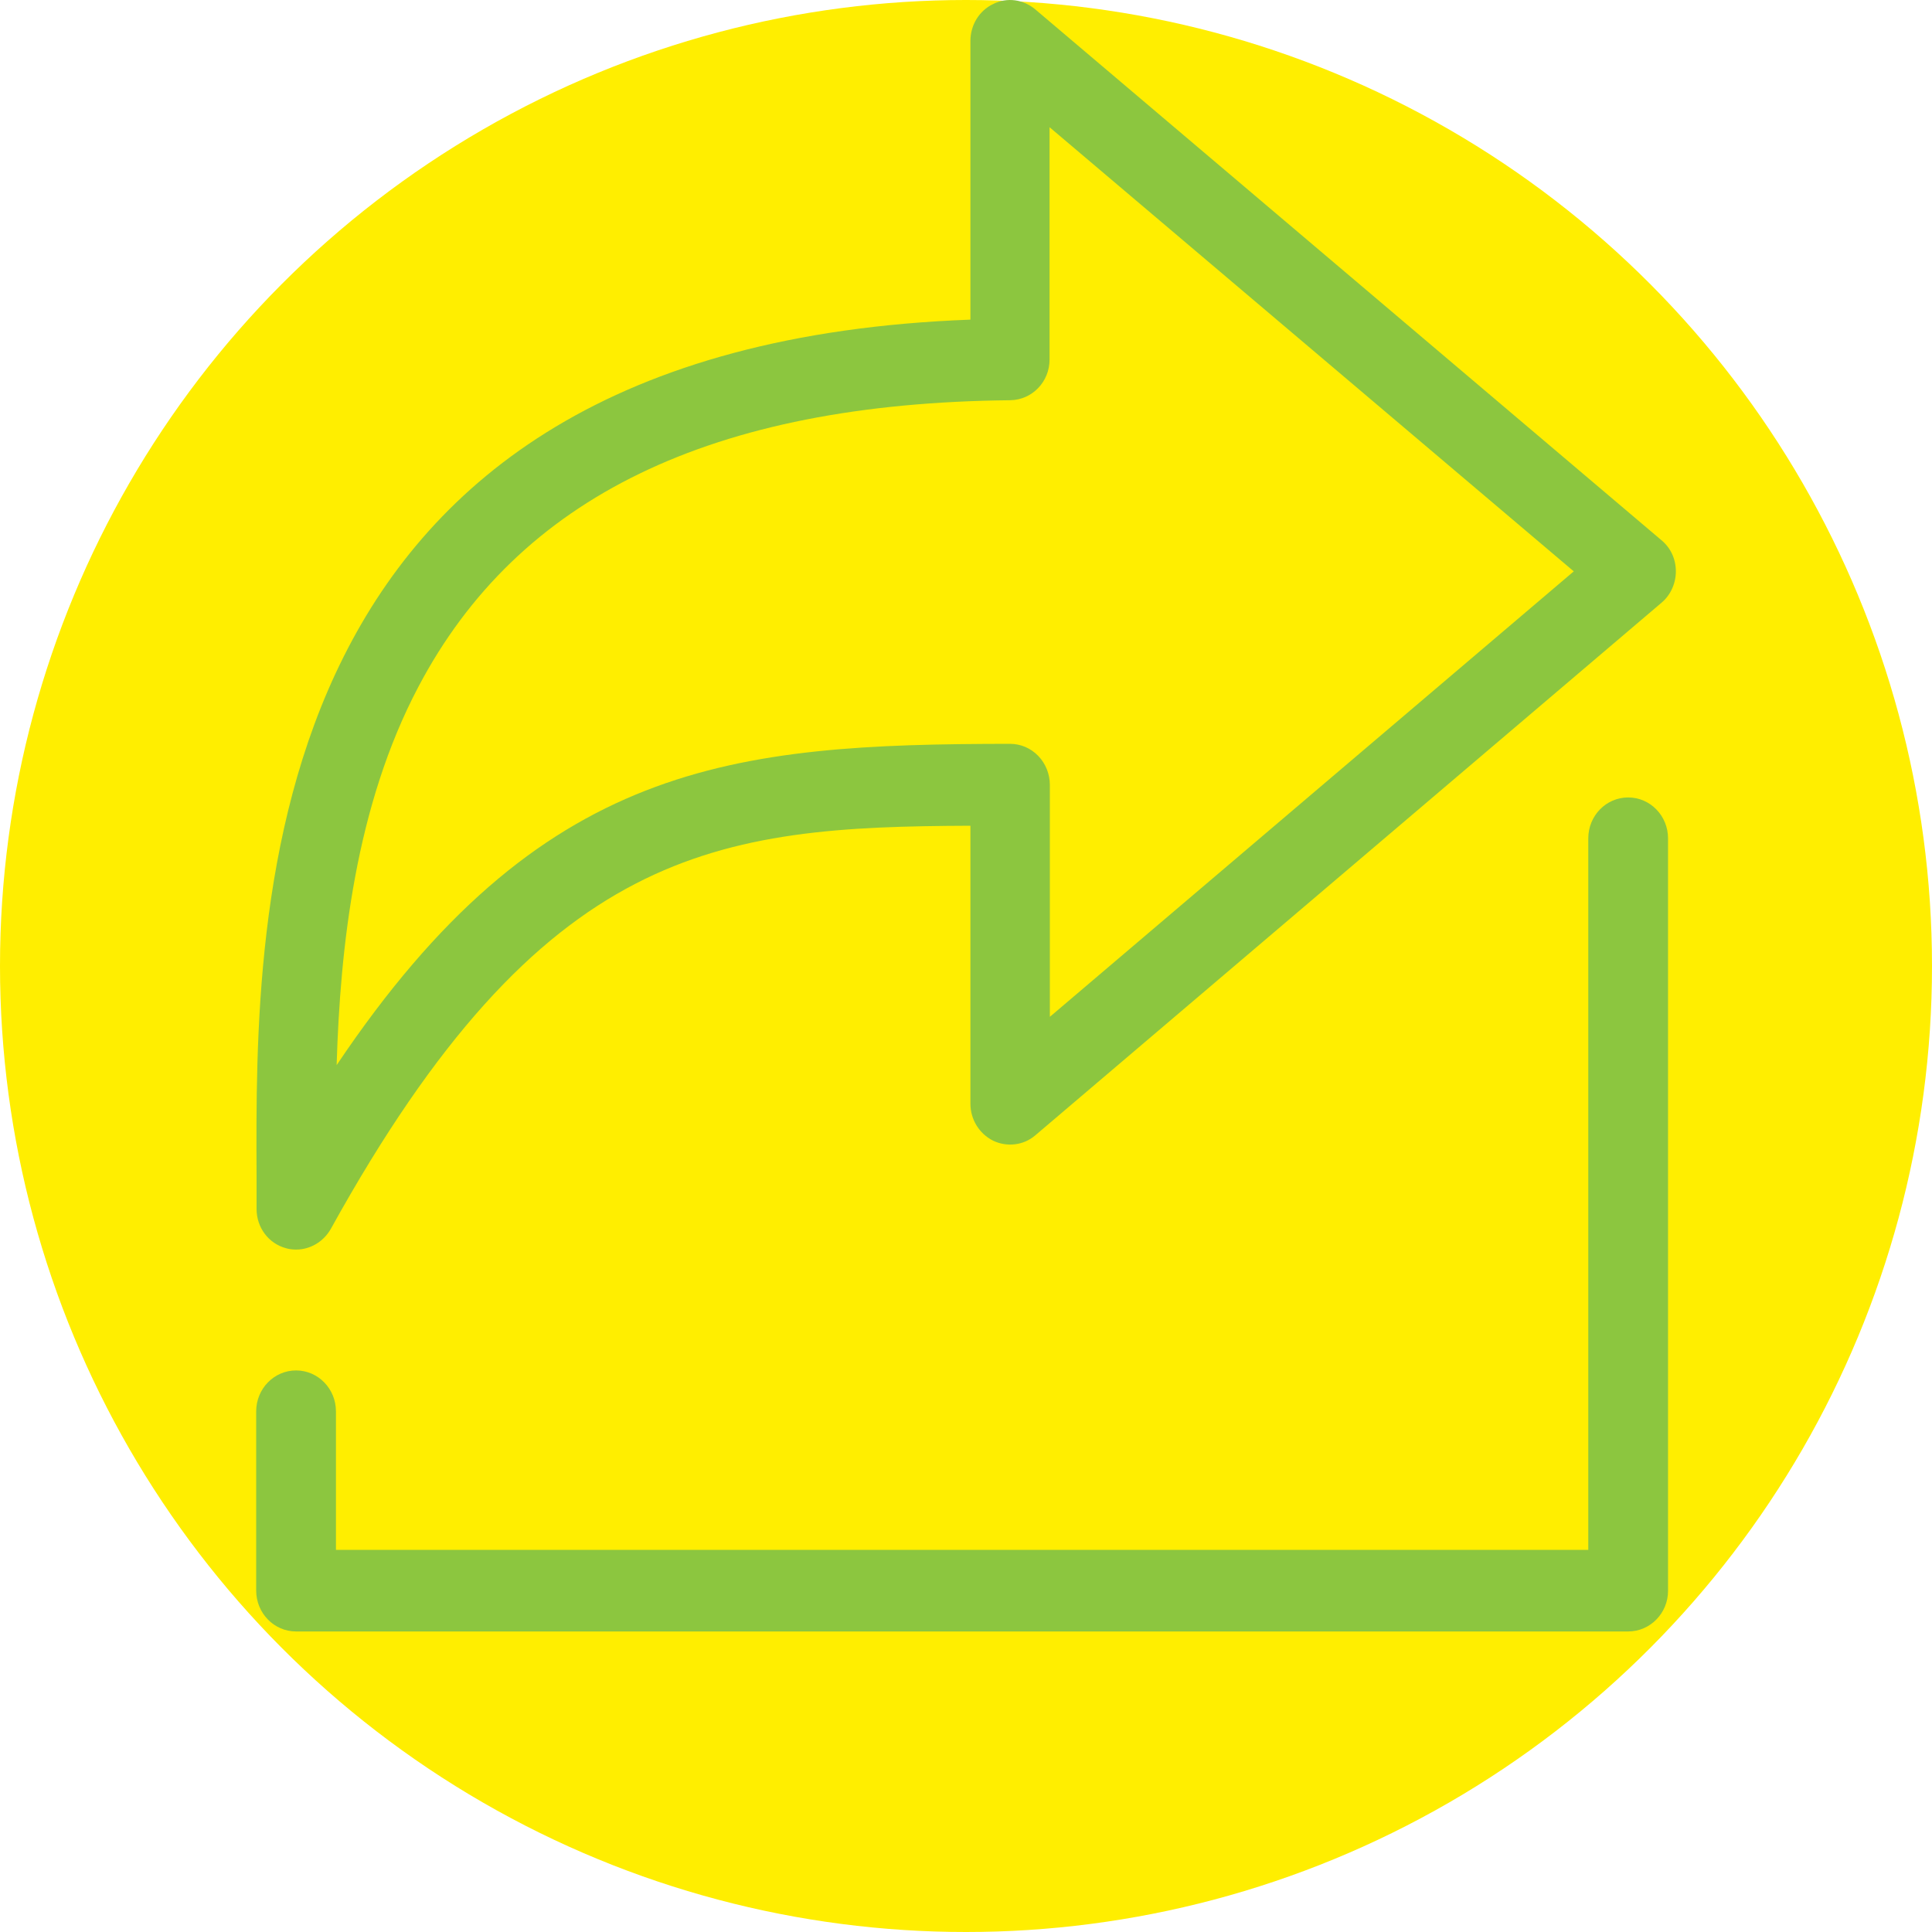
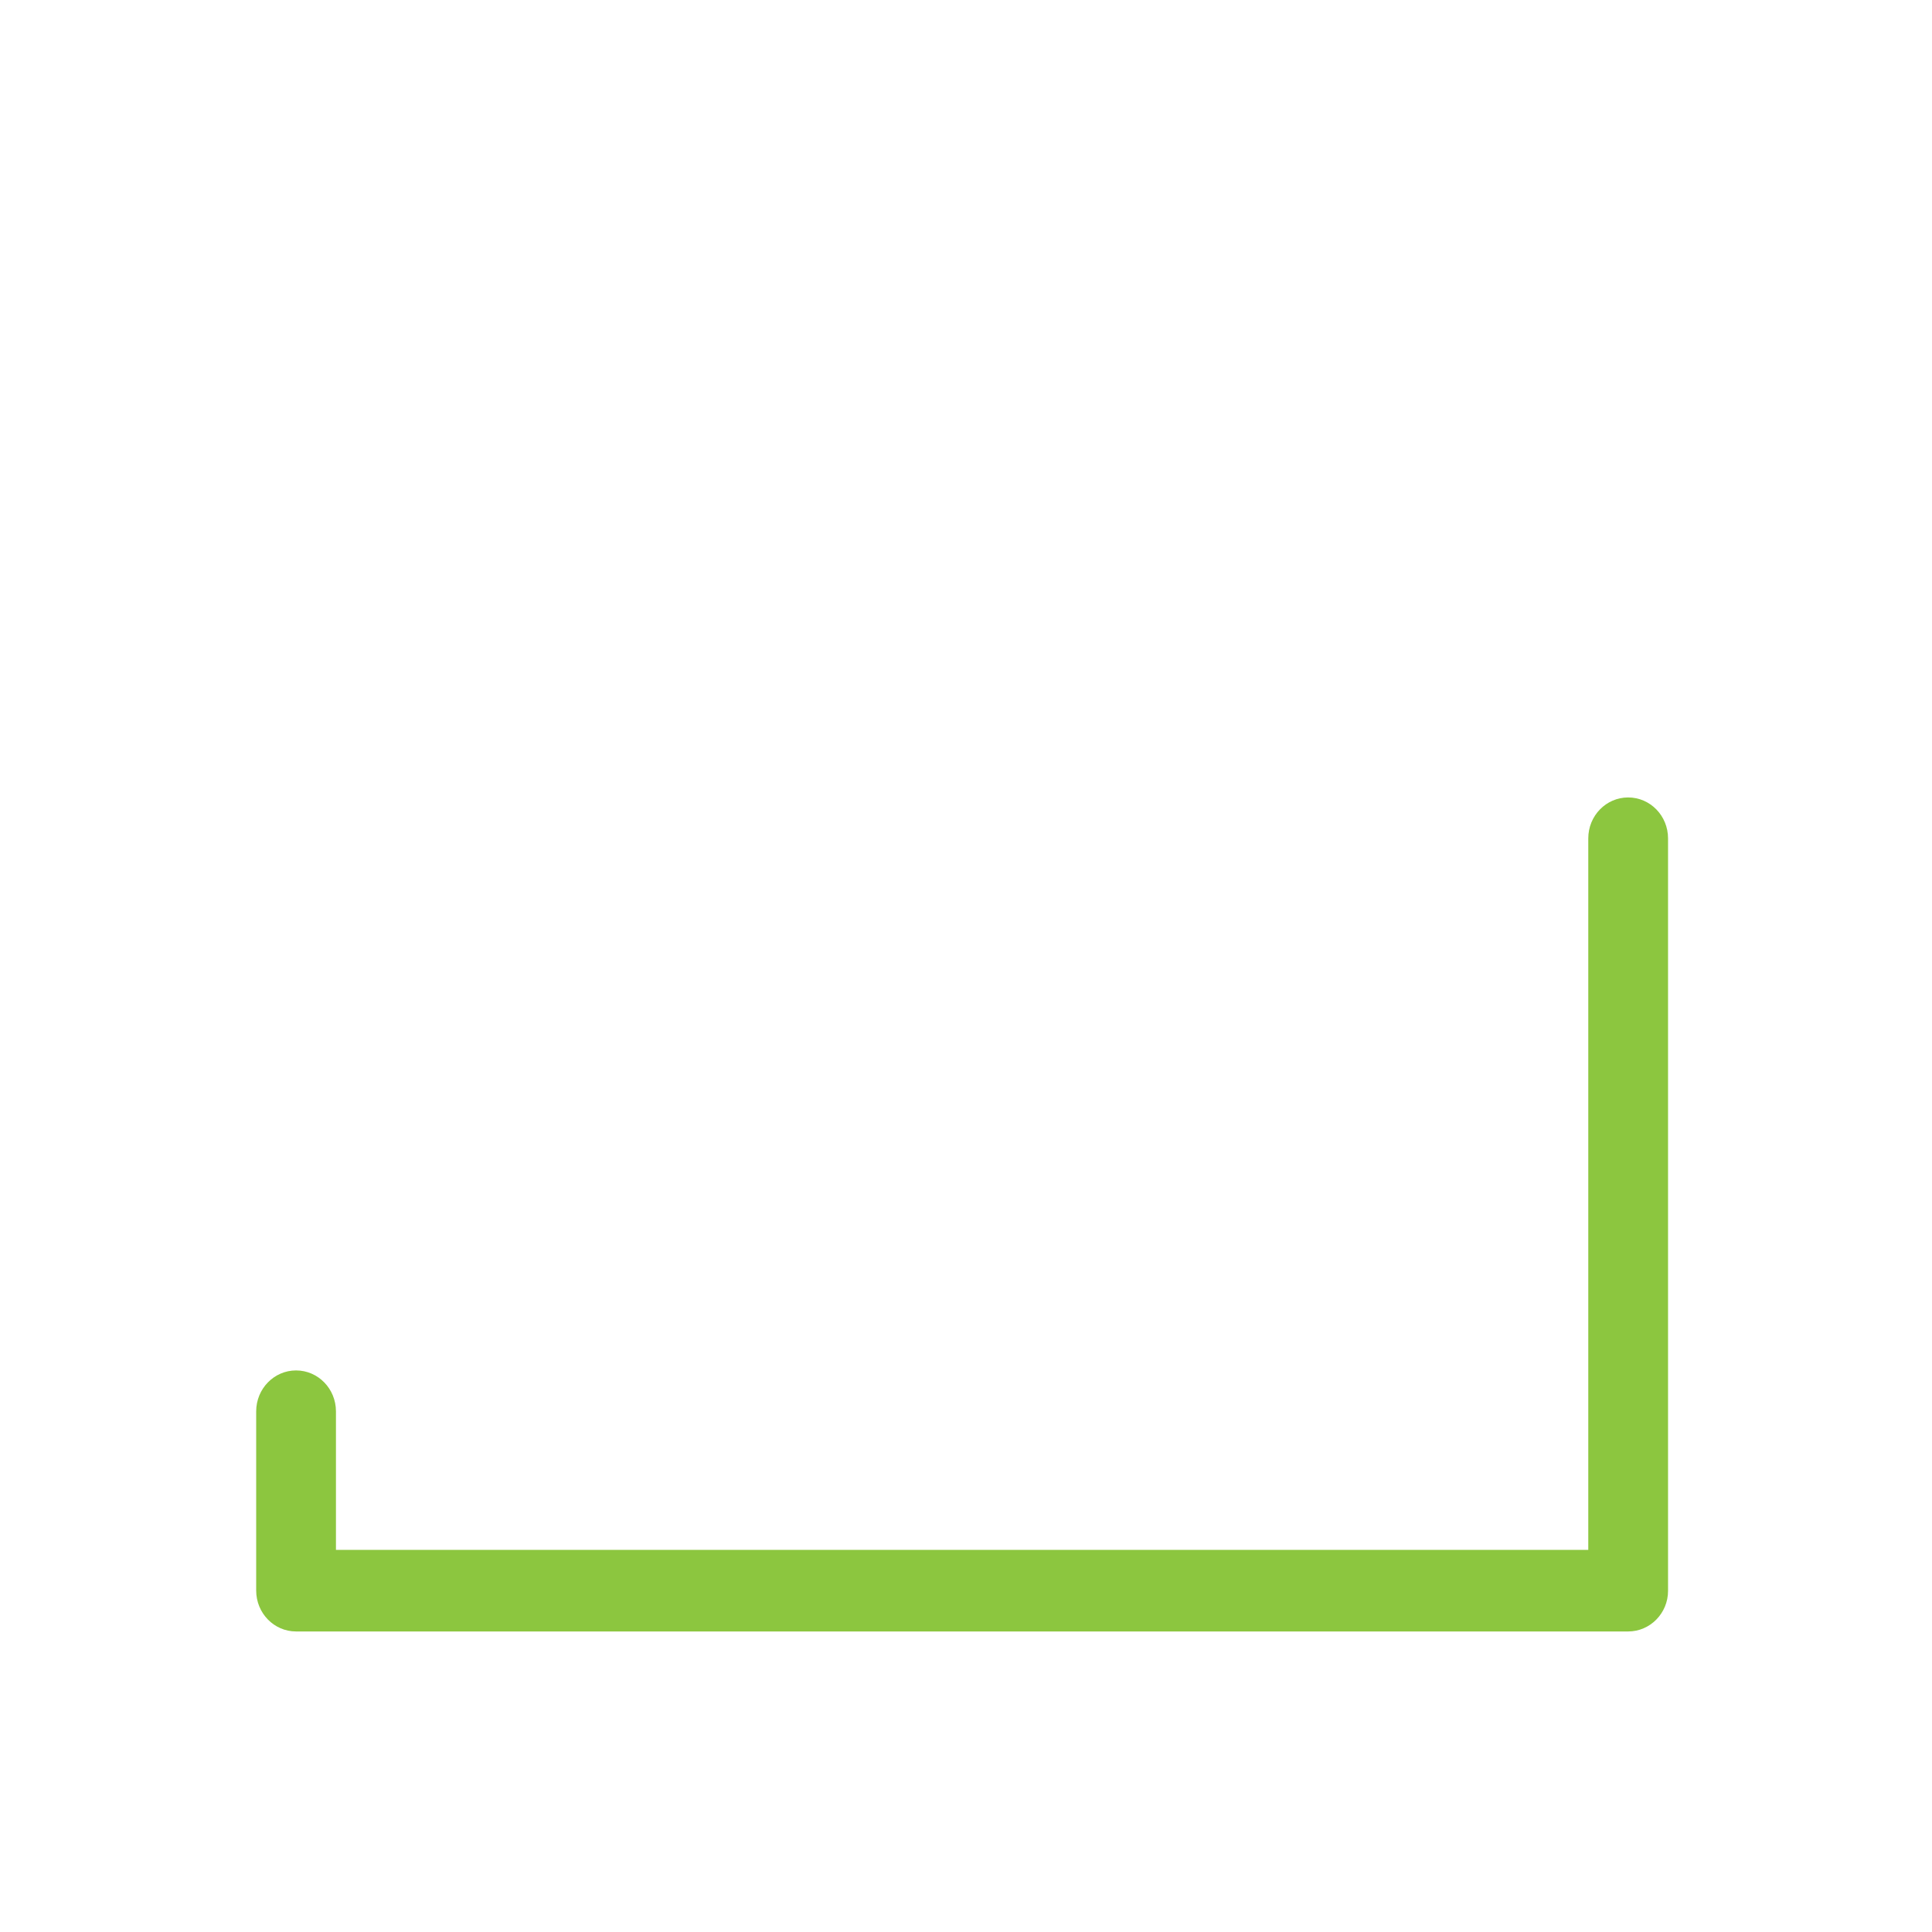
<svg xmlns="http://www.w3.org/2000/svg" width="45" height="45" viewBox="0 0 45 45" fill="none">
-   <circle cx="22.5" cy="22.5" r="22.5" fill="#FFEE00" />
-   <path d="M23.132 26.569C23.456 26.724 23.842 26.678 24.113 26.445L38.702 14.037C38.913 13.859 39.034 13.587 39.034 13.308C39.034 13.021 38.913 12.758 38.694 12.579L24.113 0.218C23.834 -0.015 23.456 -0.069 23.132 0.094C22.807 0.249 22.603 0.582 22.603 0.955V7.445C5.878 8.066 5.946 21.094 5.976 27.407V28.159C5.976 28.593 6.256 28.965 6.663 29.074C6.739 29.097 6.822 29.105 6.897 29.105C7.222 29.105 7.532 28.927 7.705 28.624C12.644 19.691 16.706 19.256 22.603 19.233V25.708C22.603 26.073 22.807 26.406 23.132 26.569ZM7.841 24.809C7.924 22.056 8.279 18.776 9.744 15.999C12.07 11.579 16.578 9.392 23.532 9.322C24.038 9.314 24.446 8.896 24.446 8.376V2.963L36.656 13.308L24.453 23.684V18.279C24.453 18.031 24.355 17.783 24.181 17.605C24.008 17.426 23.774 17.325 23.524 17.325C17.053 17.333 12.591 17.729 7.841 24.809Z" fill="#8CC63F" />
  <path d="M38.852 37.054V19.528C38.852 19 38.436 18.574 37.923 18.574C37.409 18.574 36.994 19 36.994 19.528V36.1H7.825V32.874C7.825 32.347 7.41 31.92 6.896 31.92C6.383 31.92 5.967 32.347 5.967 32.874V37.046C5.967 37.574 6.383 38 6.896 38H37.923C38.436 38 38.852 37.574 38.852 37.054Z" fill="#8CC63F" />
</svg>